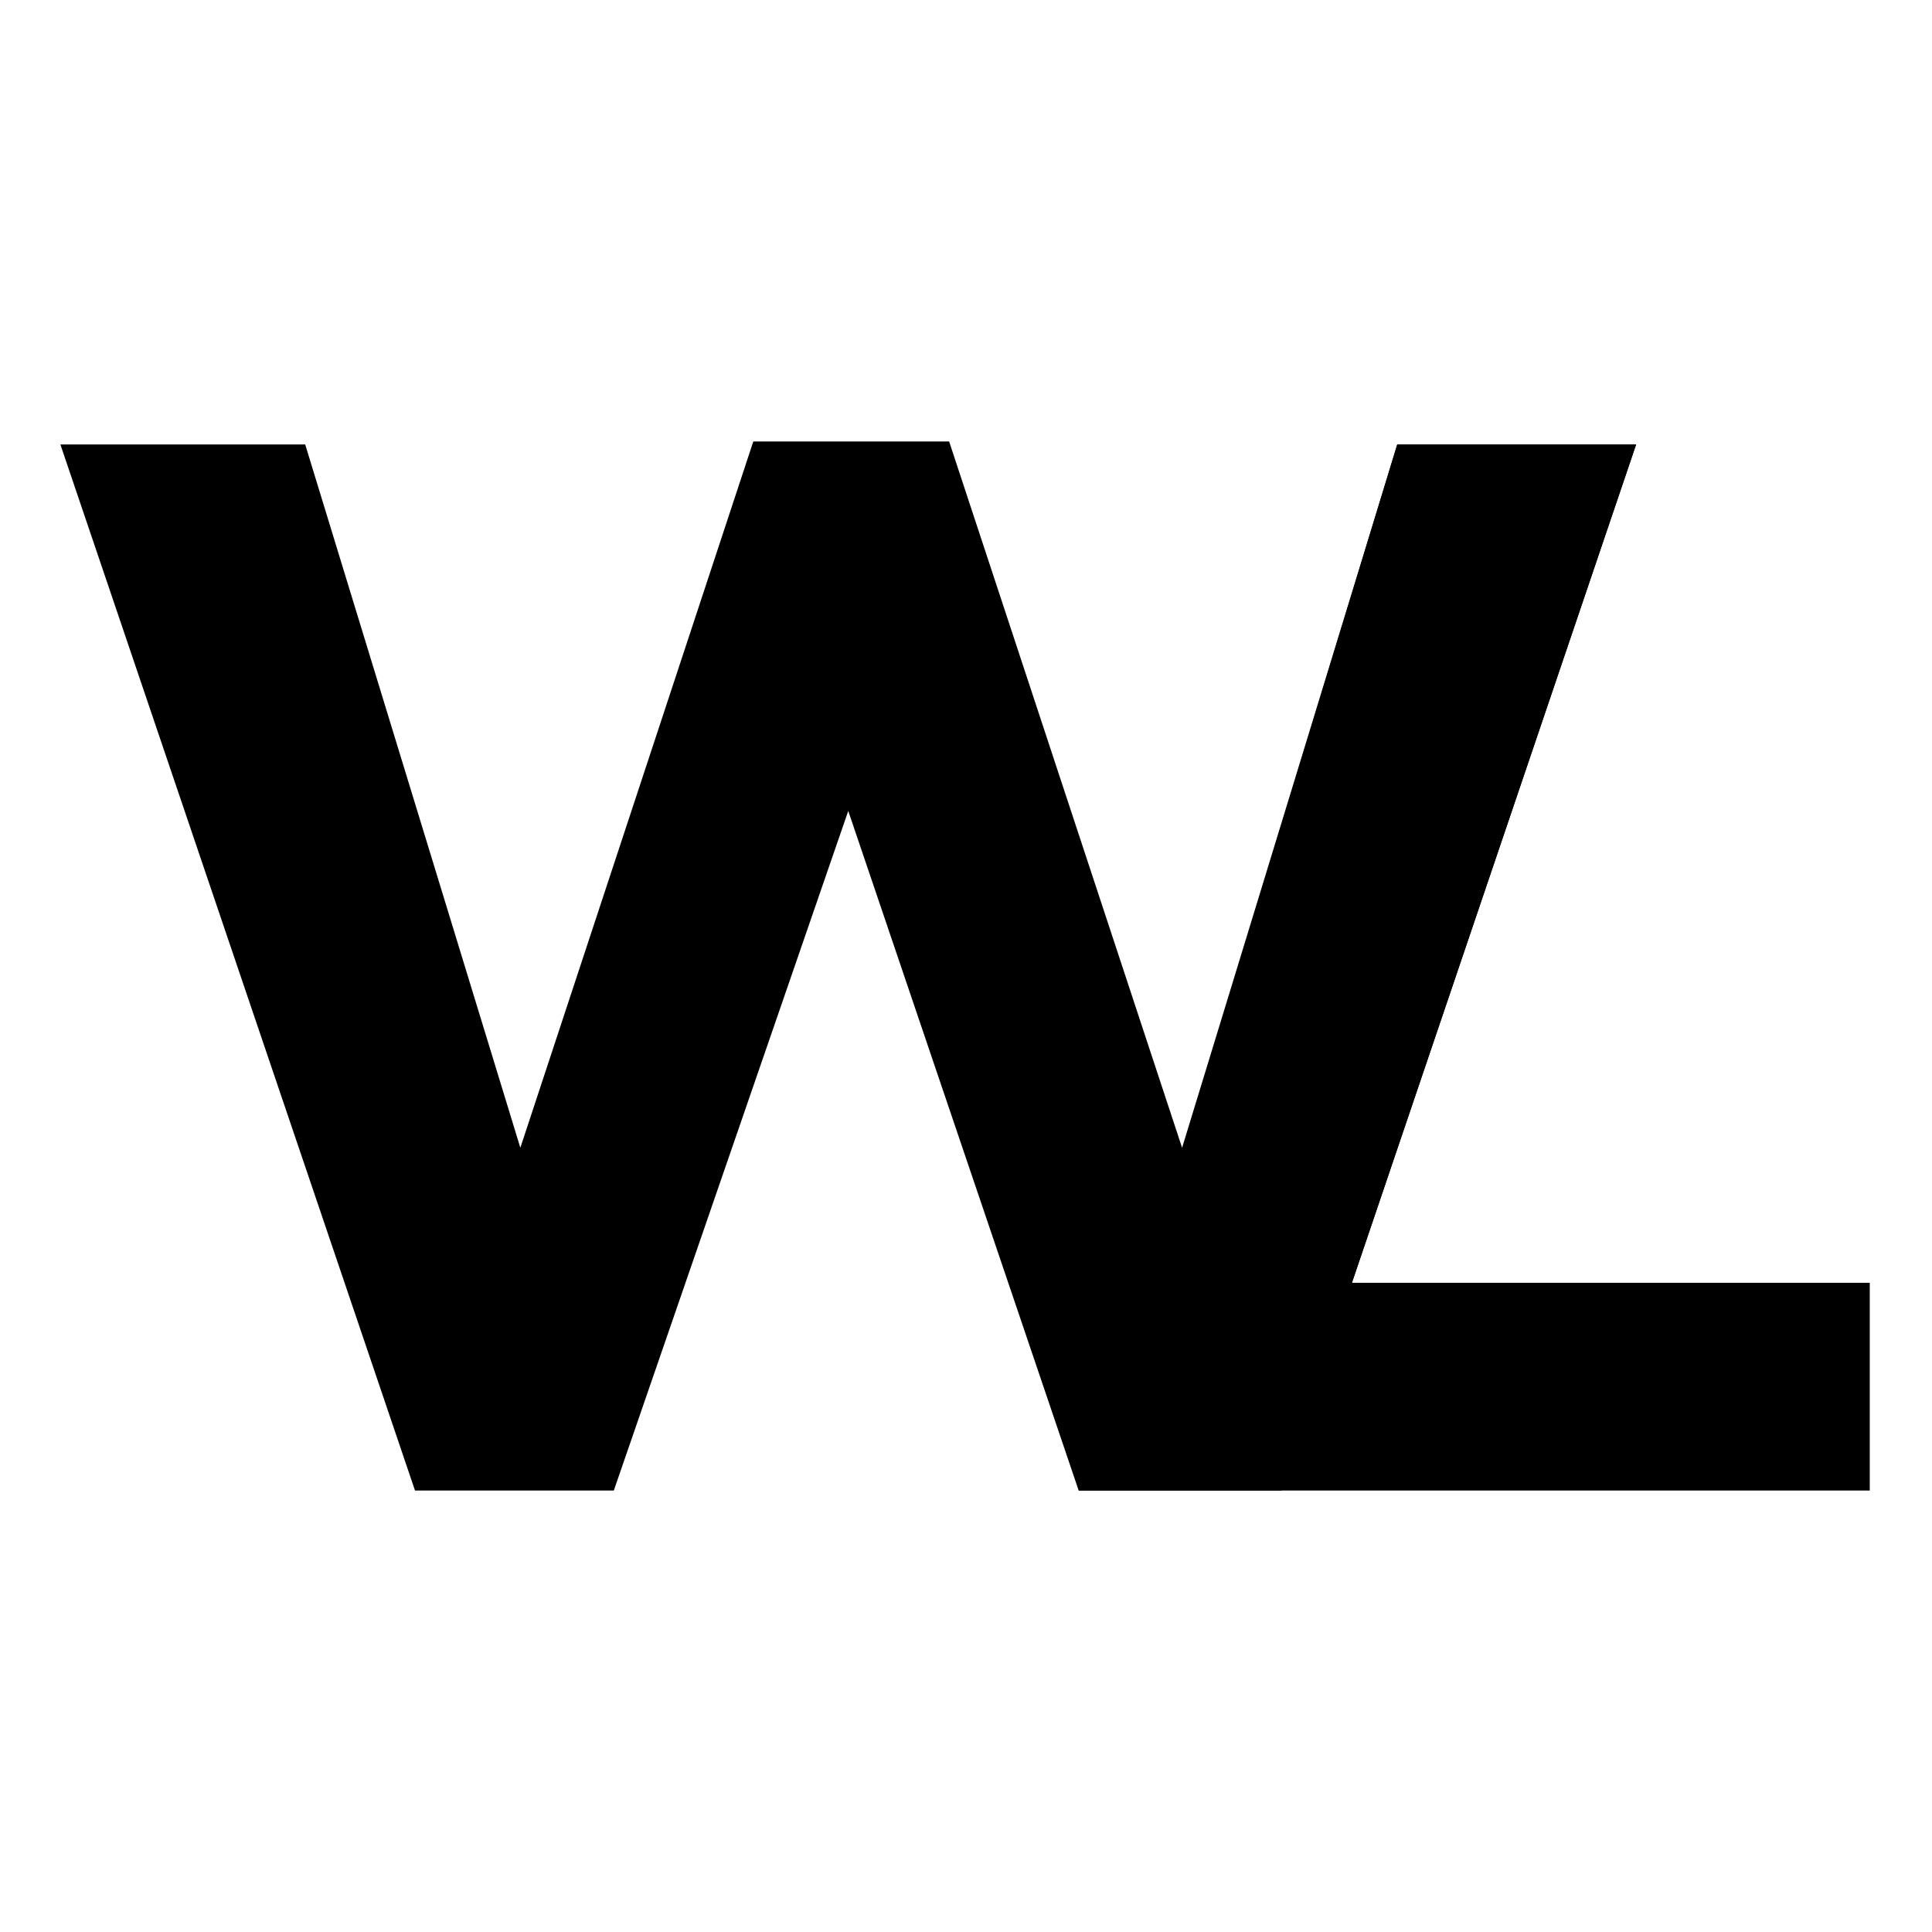
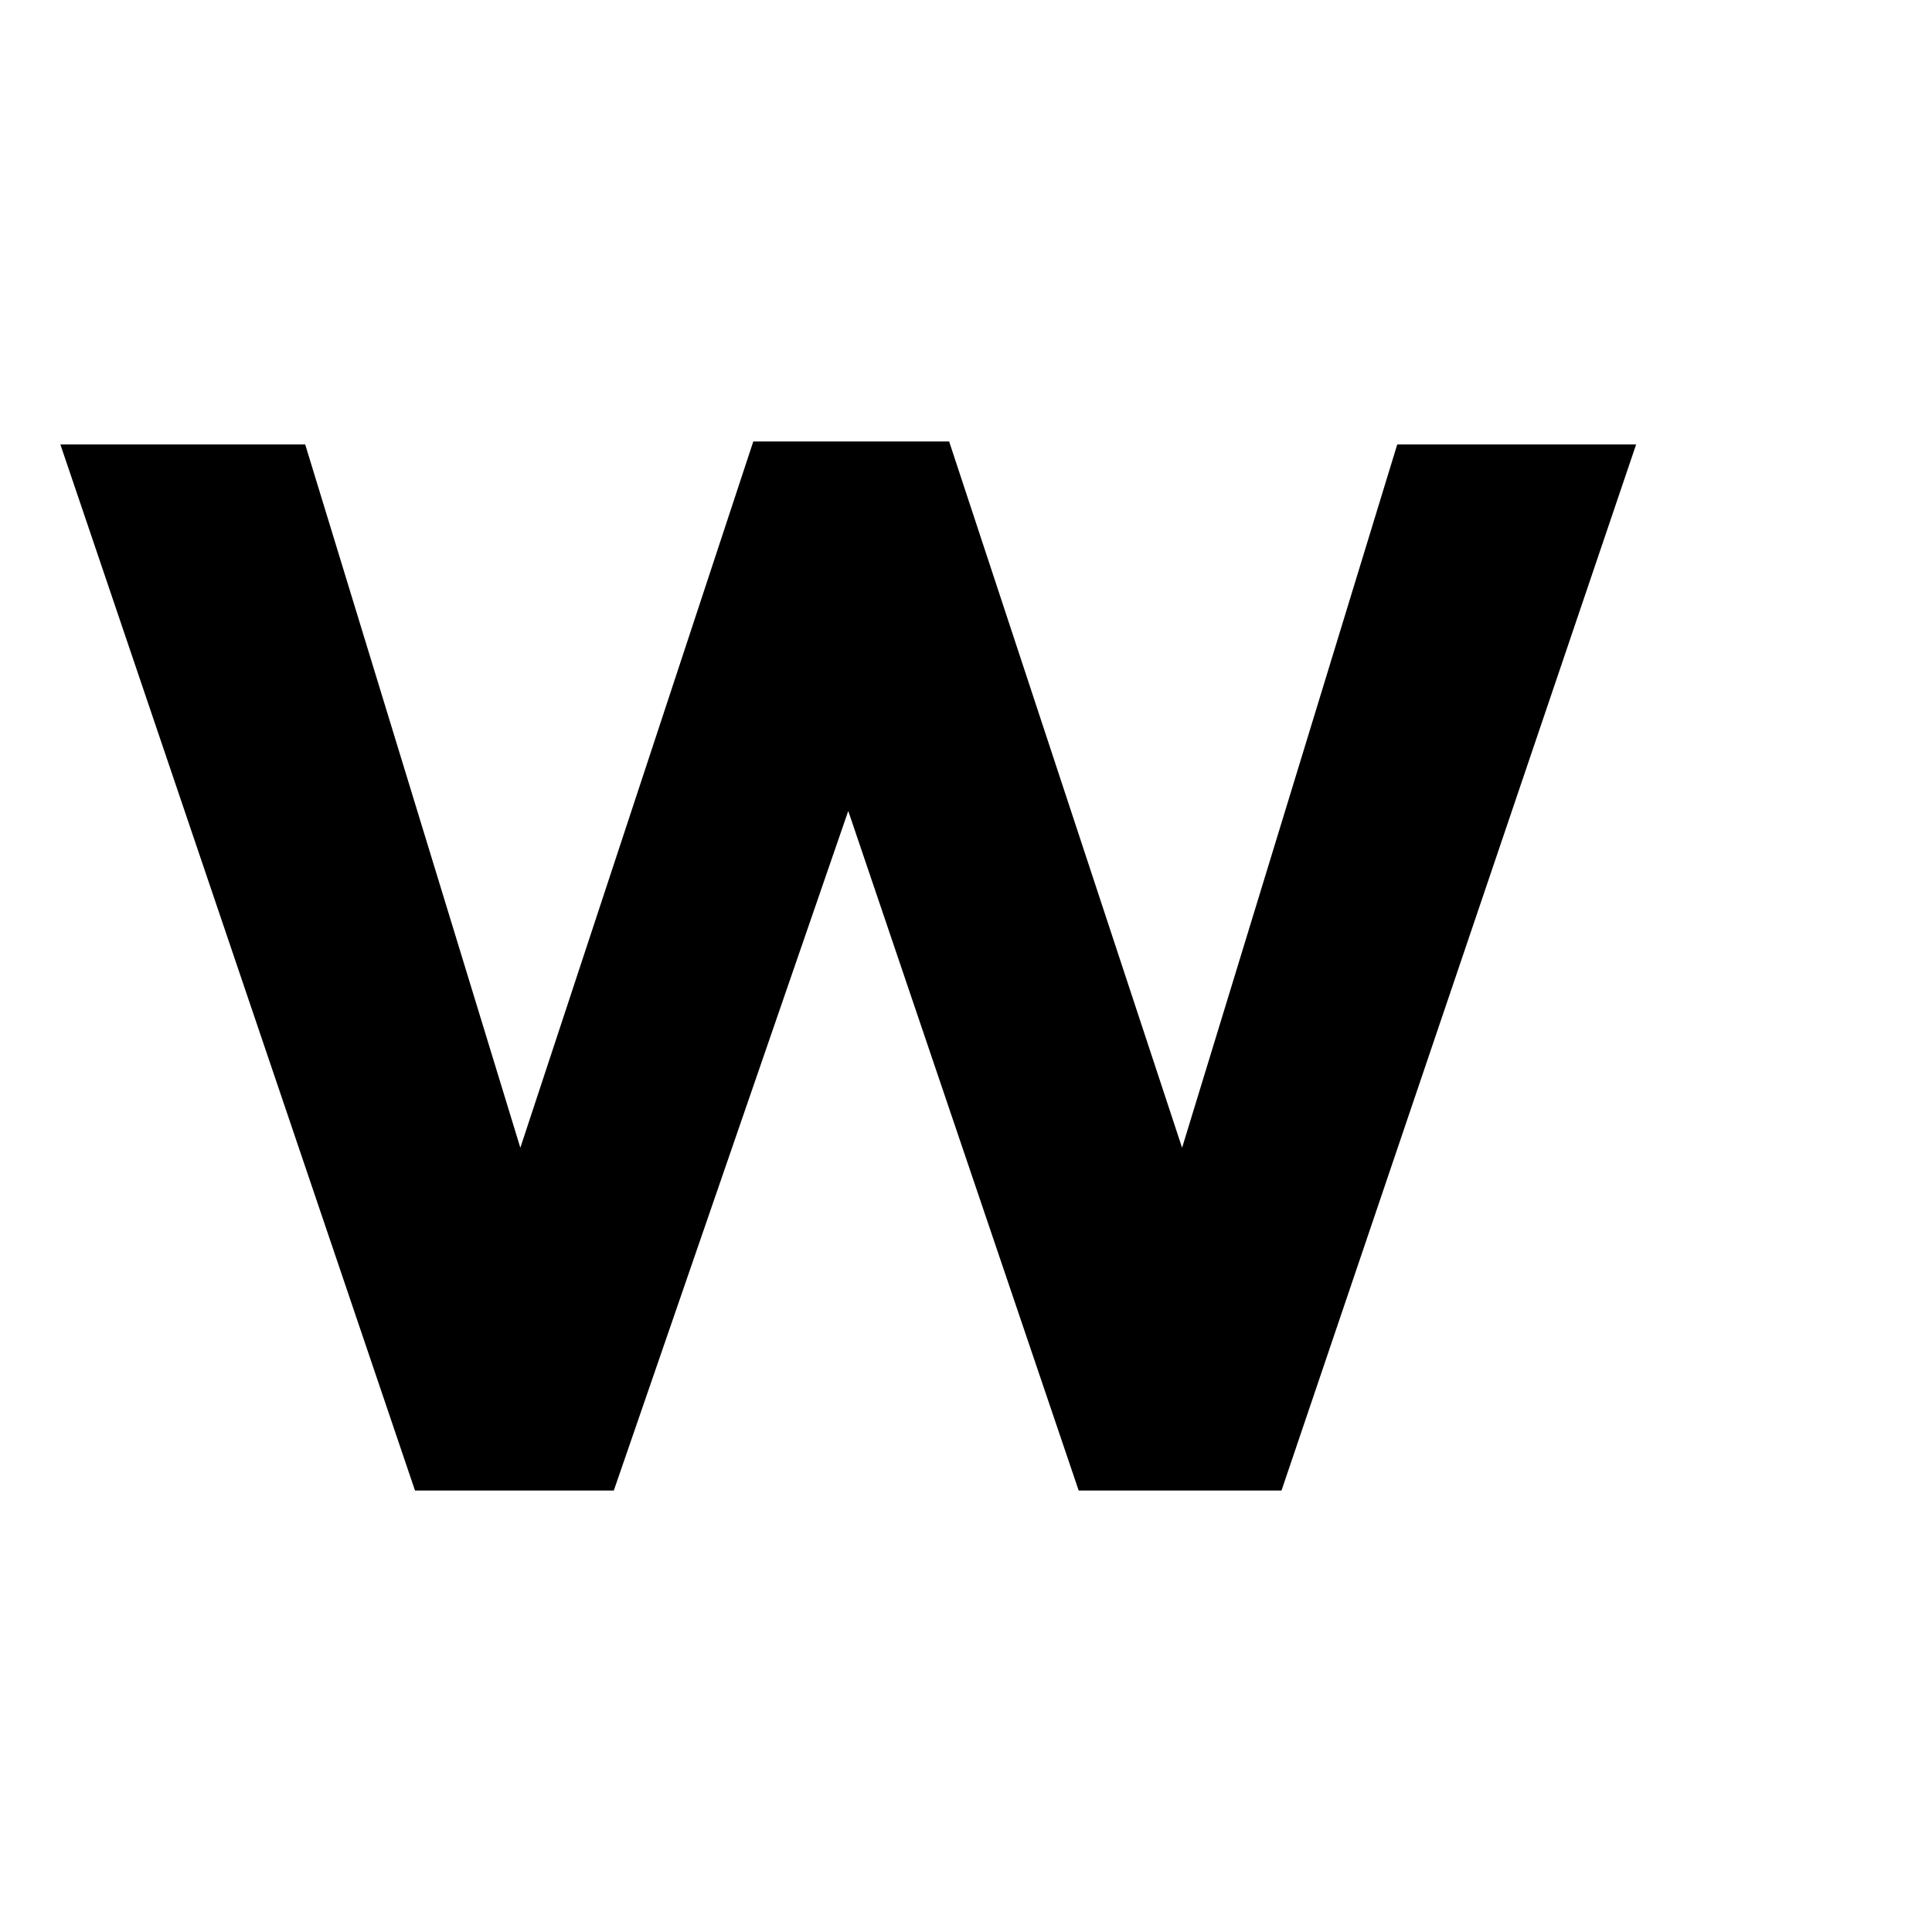
<svg xmlns="http://www.w3.org/2000/svg" width="512" height="512" viewBox="0 0 512 512">
  <path id="path1" d="M109.977 395L16 117.786H80.88L137.895 304.168L199.629 117H251.533L313.267 304.168L370.283 117.786H433.59L339.612 395H285.859L224.795 214.909L162.668 395H109.977Z" />
-   <path id="path2" d="M285.859 395L370.283 117.786H433.59L358.275 339.95H495.505V395H285.859Z" />
  <style>
    :root { color-scheme: light dark; }
    path { fill: #000000; }
    @media (prefers-color-scheme: dark) {
      path { fill: #FFFFFF; }
    }
  </style>
</svg>